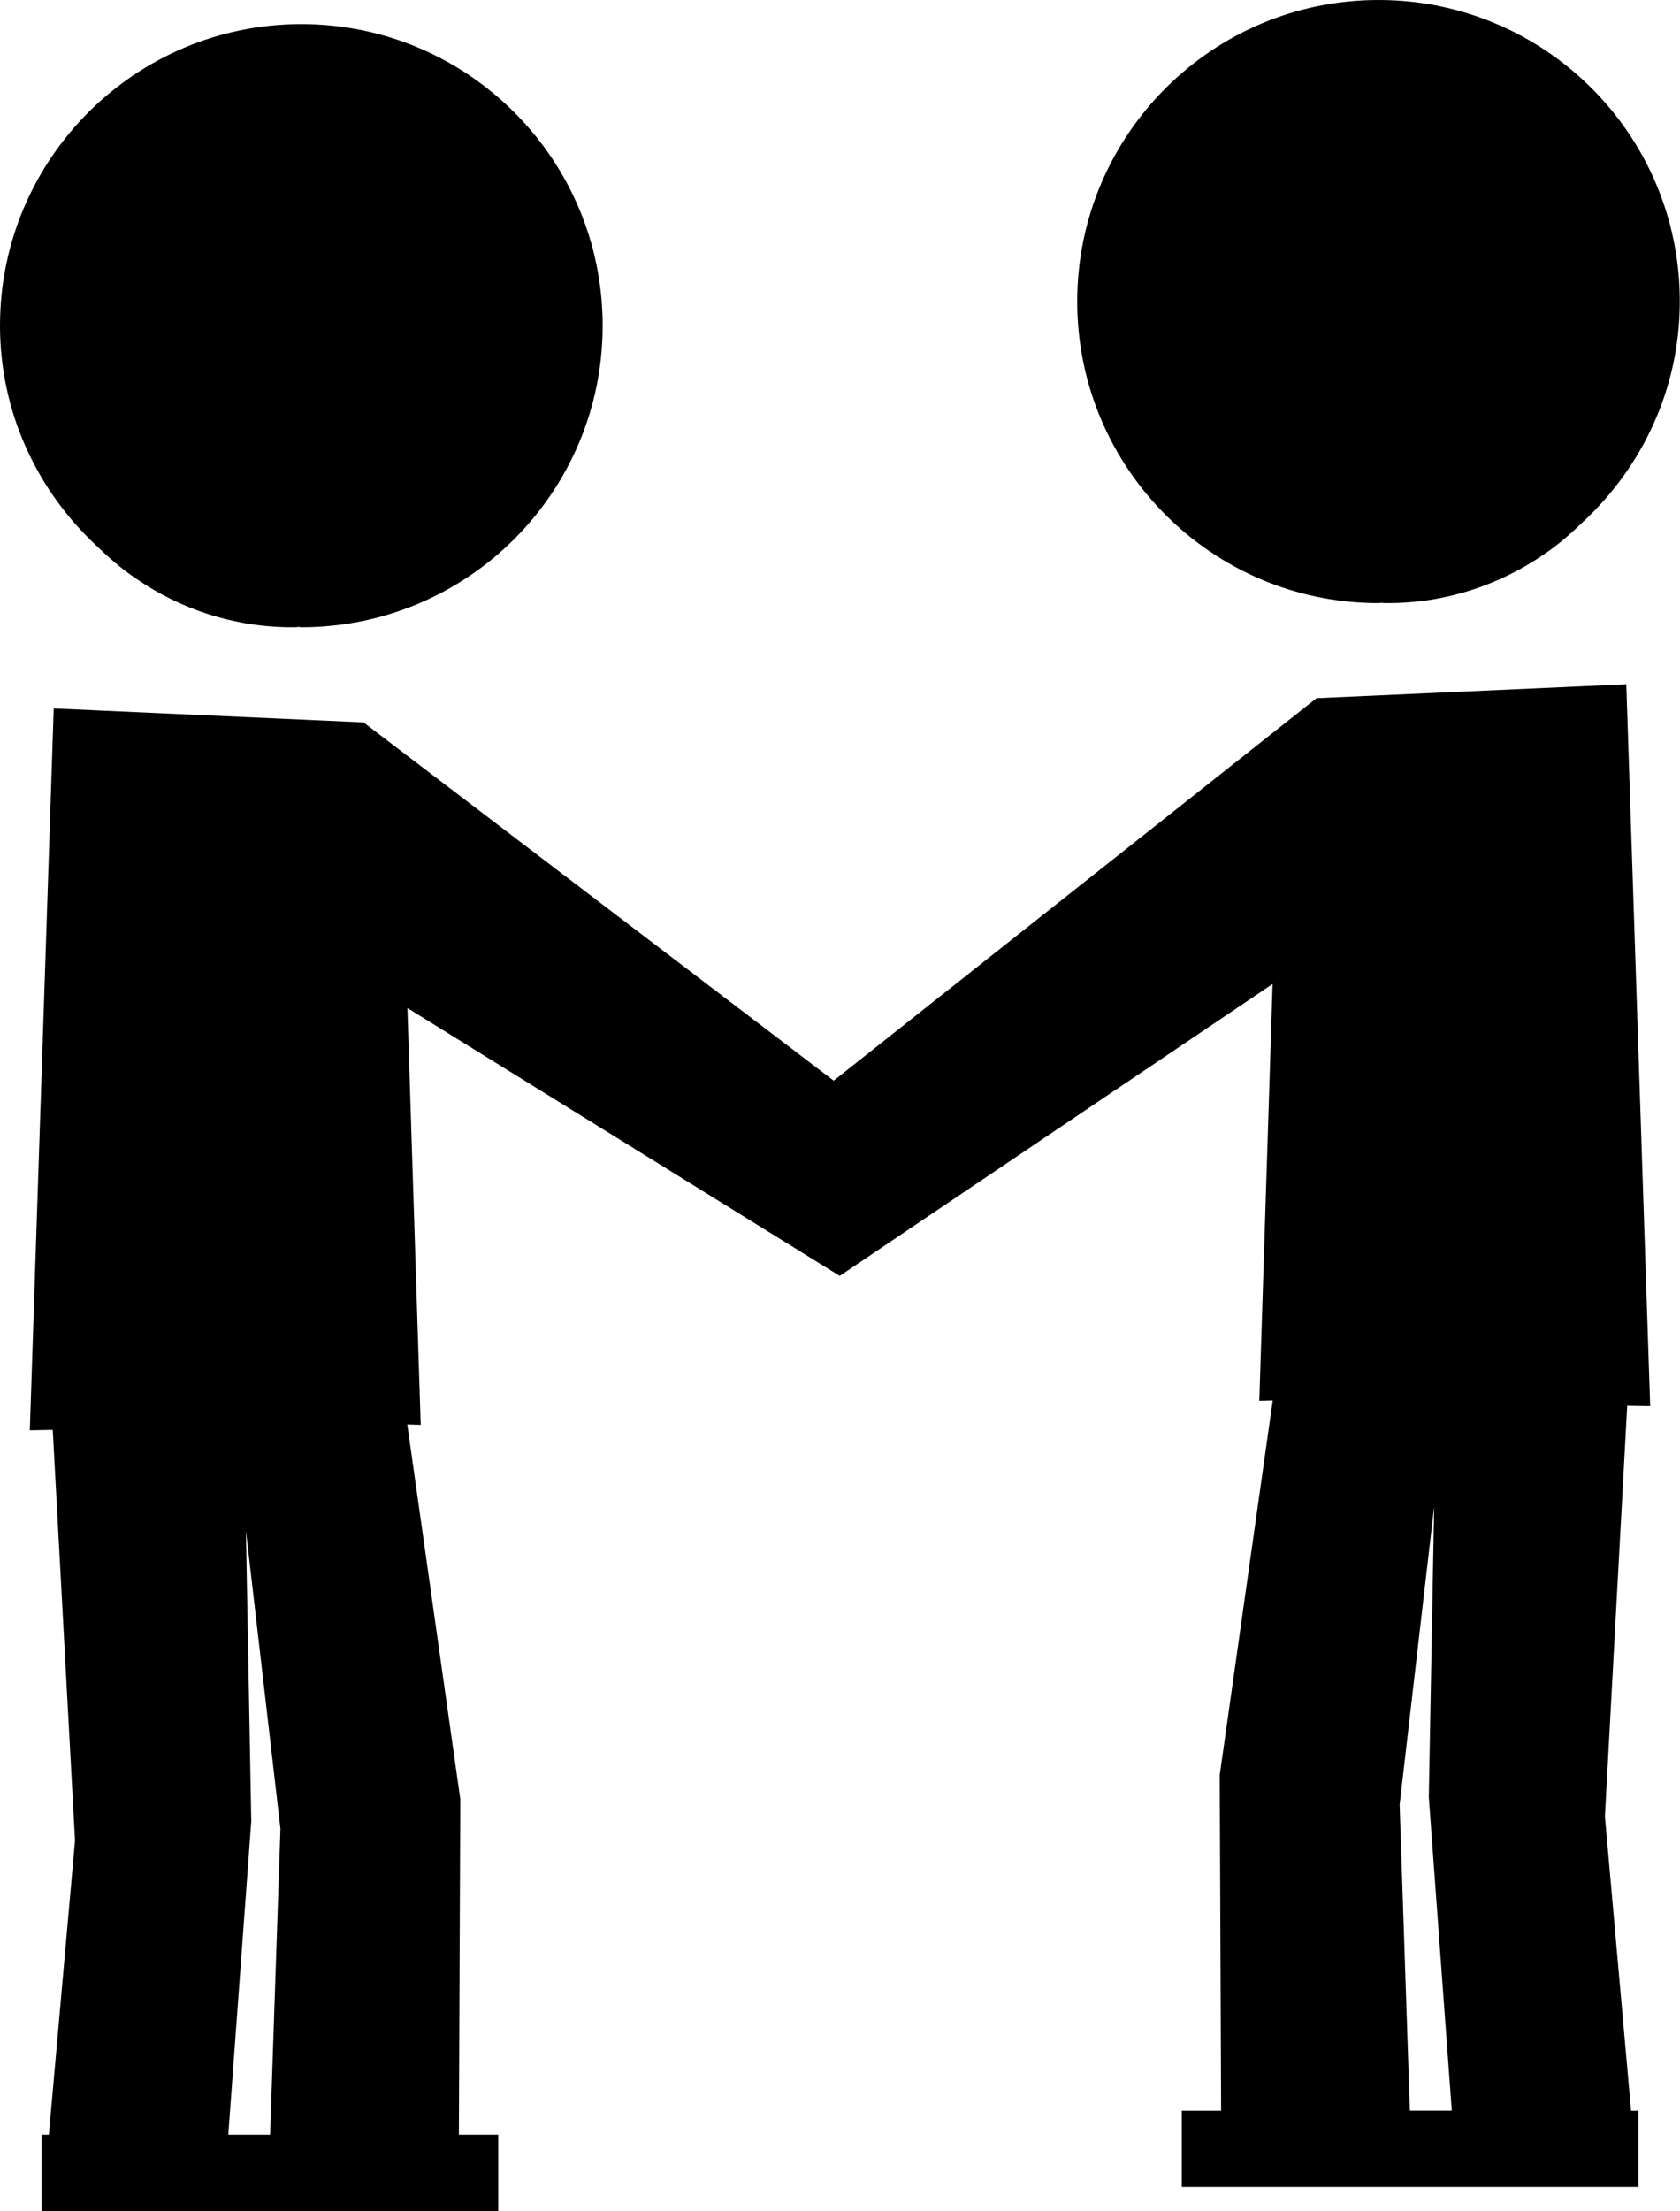
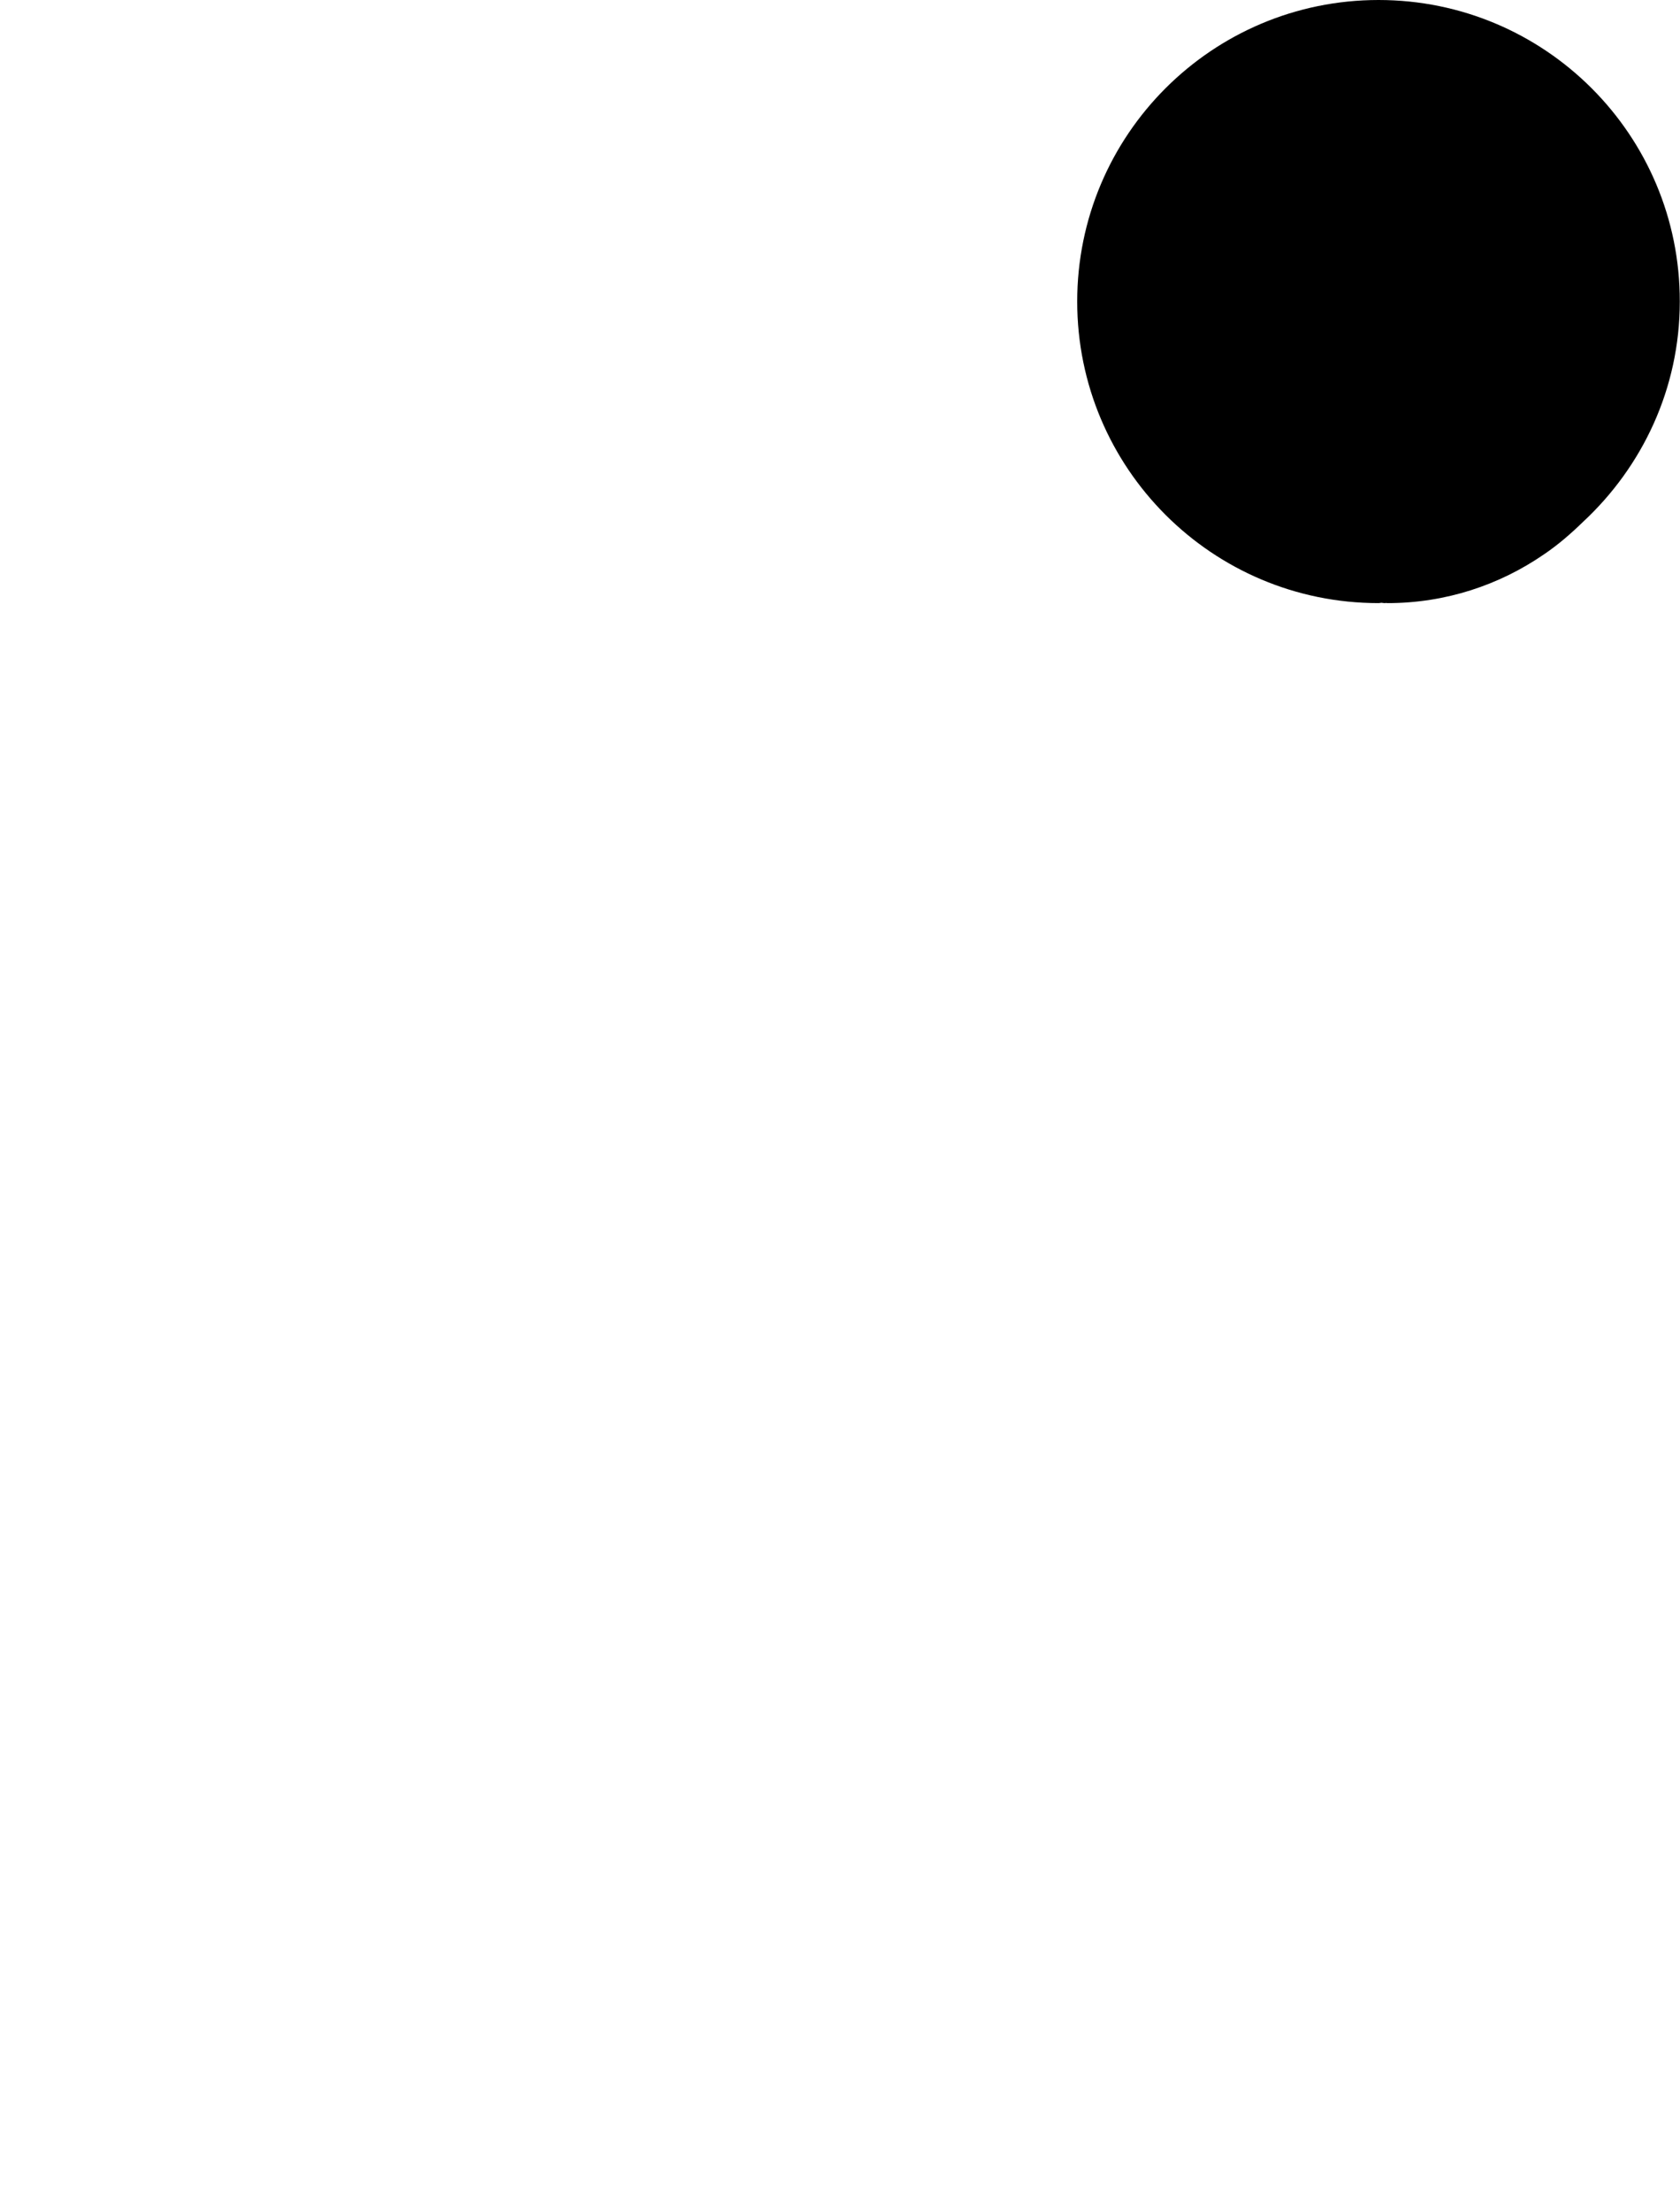
<svg xmlns="http://www.w3.org/2000/svg" version="1.1" id="Layer_1" x="0px" y="0px" width="23.896px" height="31.429px" viewBox="0 0 23.896 31.429" style="enable-background:new 0 0 23.896 31.429;" xml:space="preserve">
  <g>
-     <path d="M1.936,8.225c0.632,0.435,1.396,0.691,2.22,0.691c0.008,0,0.016-0.002,0.023-0.002s0.016,0.002,0.023,0.002   c0.015,0,0.028-0.004,0.042-0.005c0.015,0.001,0.028,0.005,0.042,0.005c2.367,0,4.286-1.919,4.286-4.287   c0-2.367-1.919-4.286-4.286-4.286C1.919,0.343,0,2.262,0,4.629c0,1.24,0.534,2.349,1.375,3.131C1.55,7.929,1.733,8.089,1.936,8.225   z" />
-     <path d="M23.472,19.987l-0.34-10.261l-4.406,0.198l-6.868,5.437L5.17,10.268l-4.406-0.198L0.424,20.33l0.326-0.006l0.317,5.838   l-0.372,4.183H0.591v1.084h3.208h0.08h3.208v-1.084h-0.56l0.02-4.772l-0.754-5.325l0.191,0.005l-0.189-5.924l6.149,3.807   l6.157-4.149l-0.189,5.924l0.191-0.005l-0.754,5.325l0.02,4.772h-0.56v1.084h3.208h0.08h3.208v-1.084H23.2l-0.372-4.183   l0.317-5.838L23.472,19.987z M3.842,30.345H3.799H3.247l0.327-4.458l-0.076-4.128l0.491,4.236L3.842,30.345z M20.097,30.002h-0.043   l-0.146-4.35l0.491-4.236l-0.076,4.128l0.327,4.458H20.097z" />
    <path d="M19.608,8.573c0.015,0,0.028-0.004,0.042-0.005c0.015,0.001,0.028,0.005,0.042,0.005c0.008,0,0.016-0.002,0.023-0.002   s0.016,0.002,0.023,0.002c0.824,0,1.588-0.257,2.22-0.691c0.202-0.136,0.386-0.296,0.56-0.465c0.841-0.782,1.375-1.891,1.375-3.131   C23.896,1.919,21.977,0,19.608,0c-2.367,0-4.286,1.919-4.286,4.286C15.322,6.654,17.241,8.573,19.608,8.573z" />
  </g>
  <g>
</g>
  <g>
</g>
  <g>
</g>
  <g>
</g>
  <g>
</g>
  <g>
</g>
  <g>
</g>
  <g>
</g>
  <g>
</g>
  <g>
</g>
  <g>
</g>
  <g>
</g>
  <g>
</g>
  <g>
</g>
  <g>
</g>
</svg>